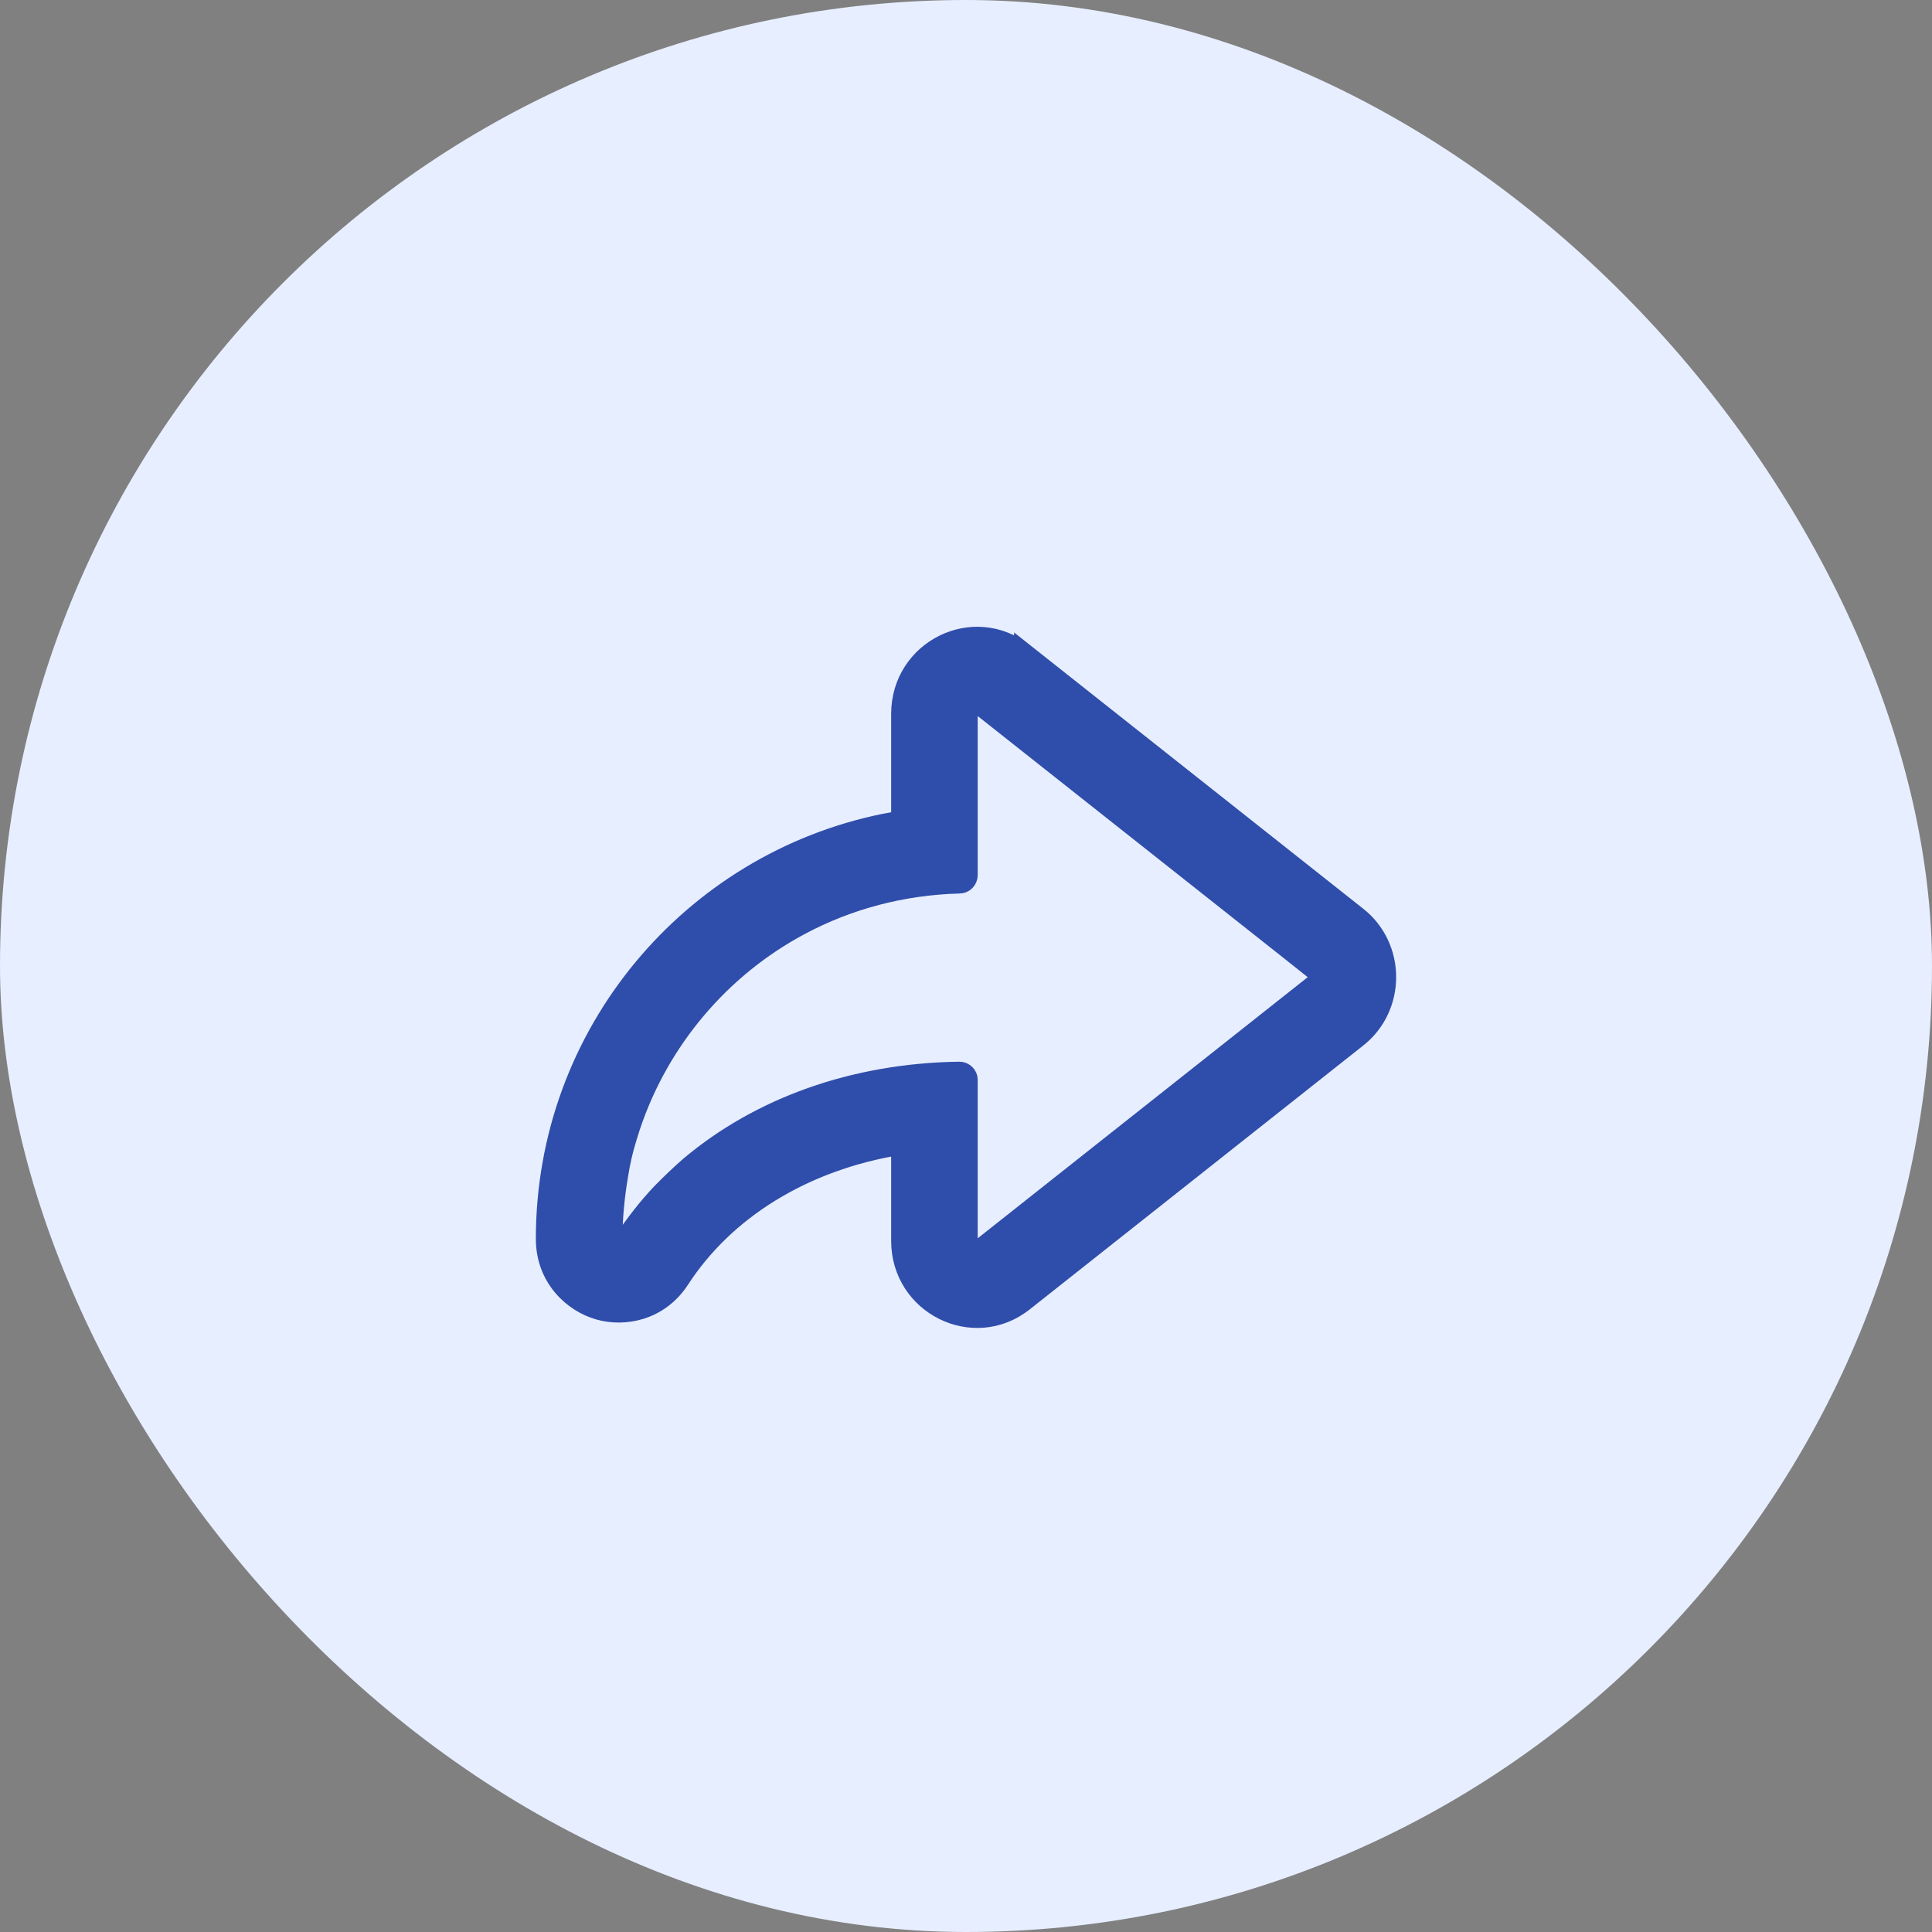
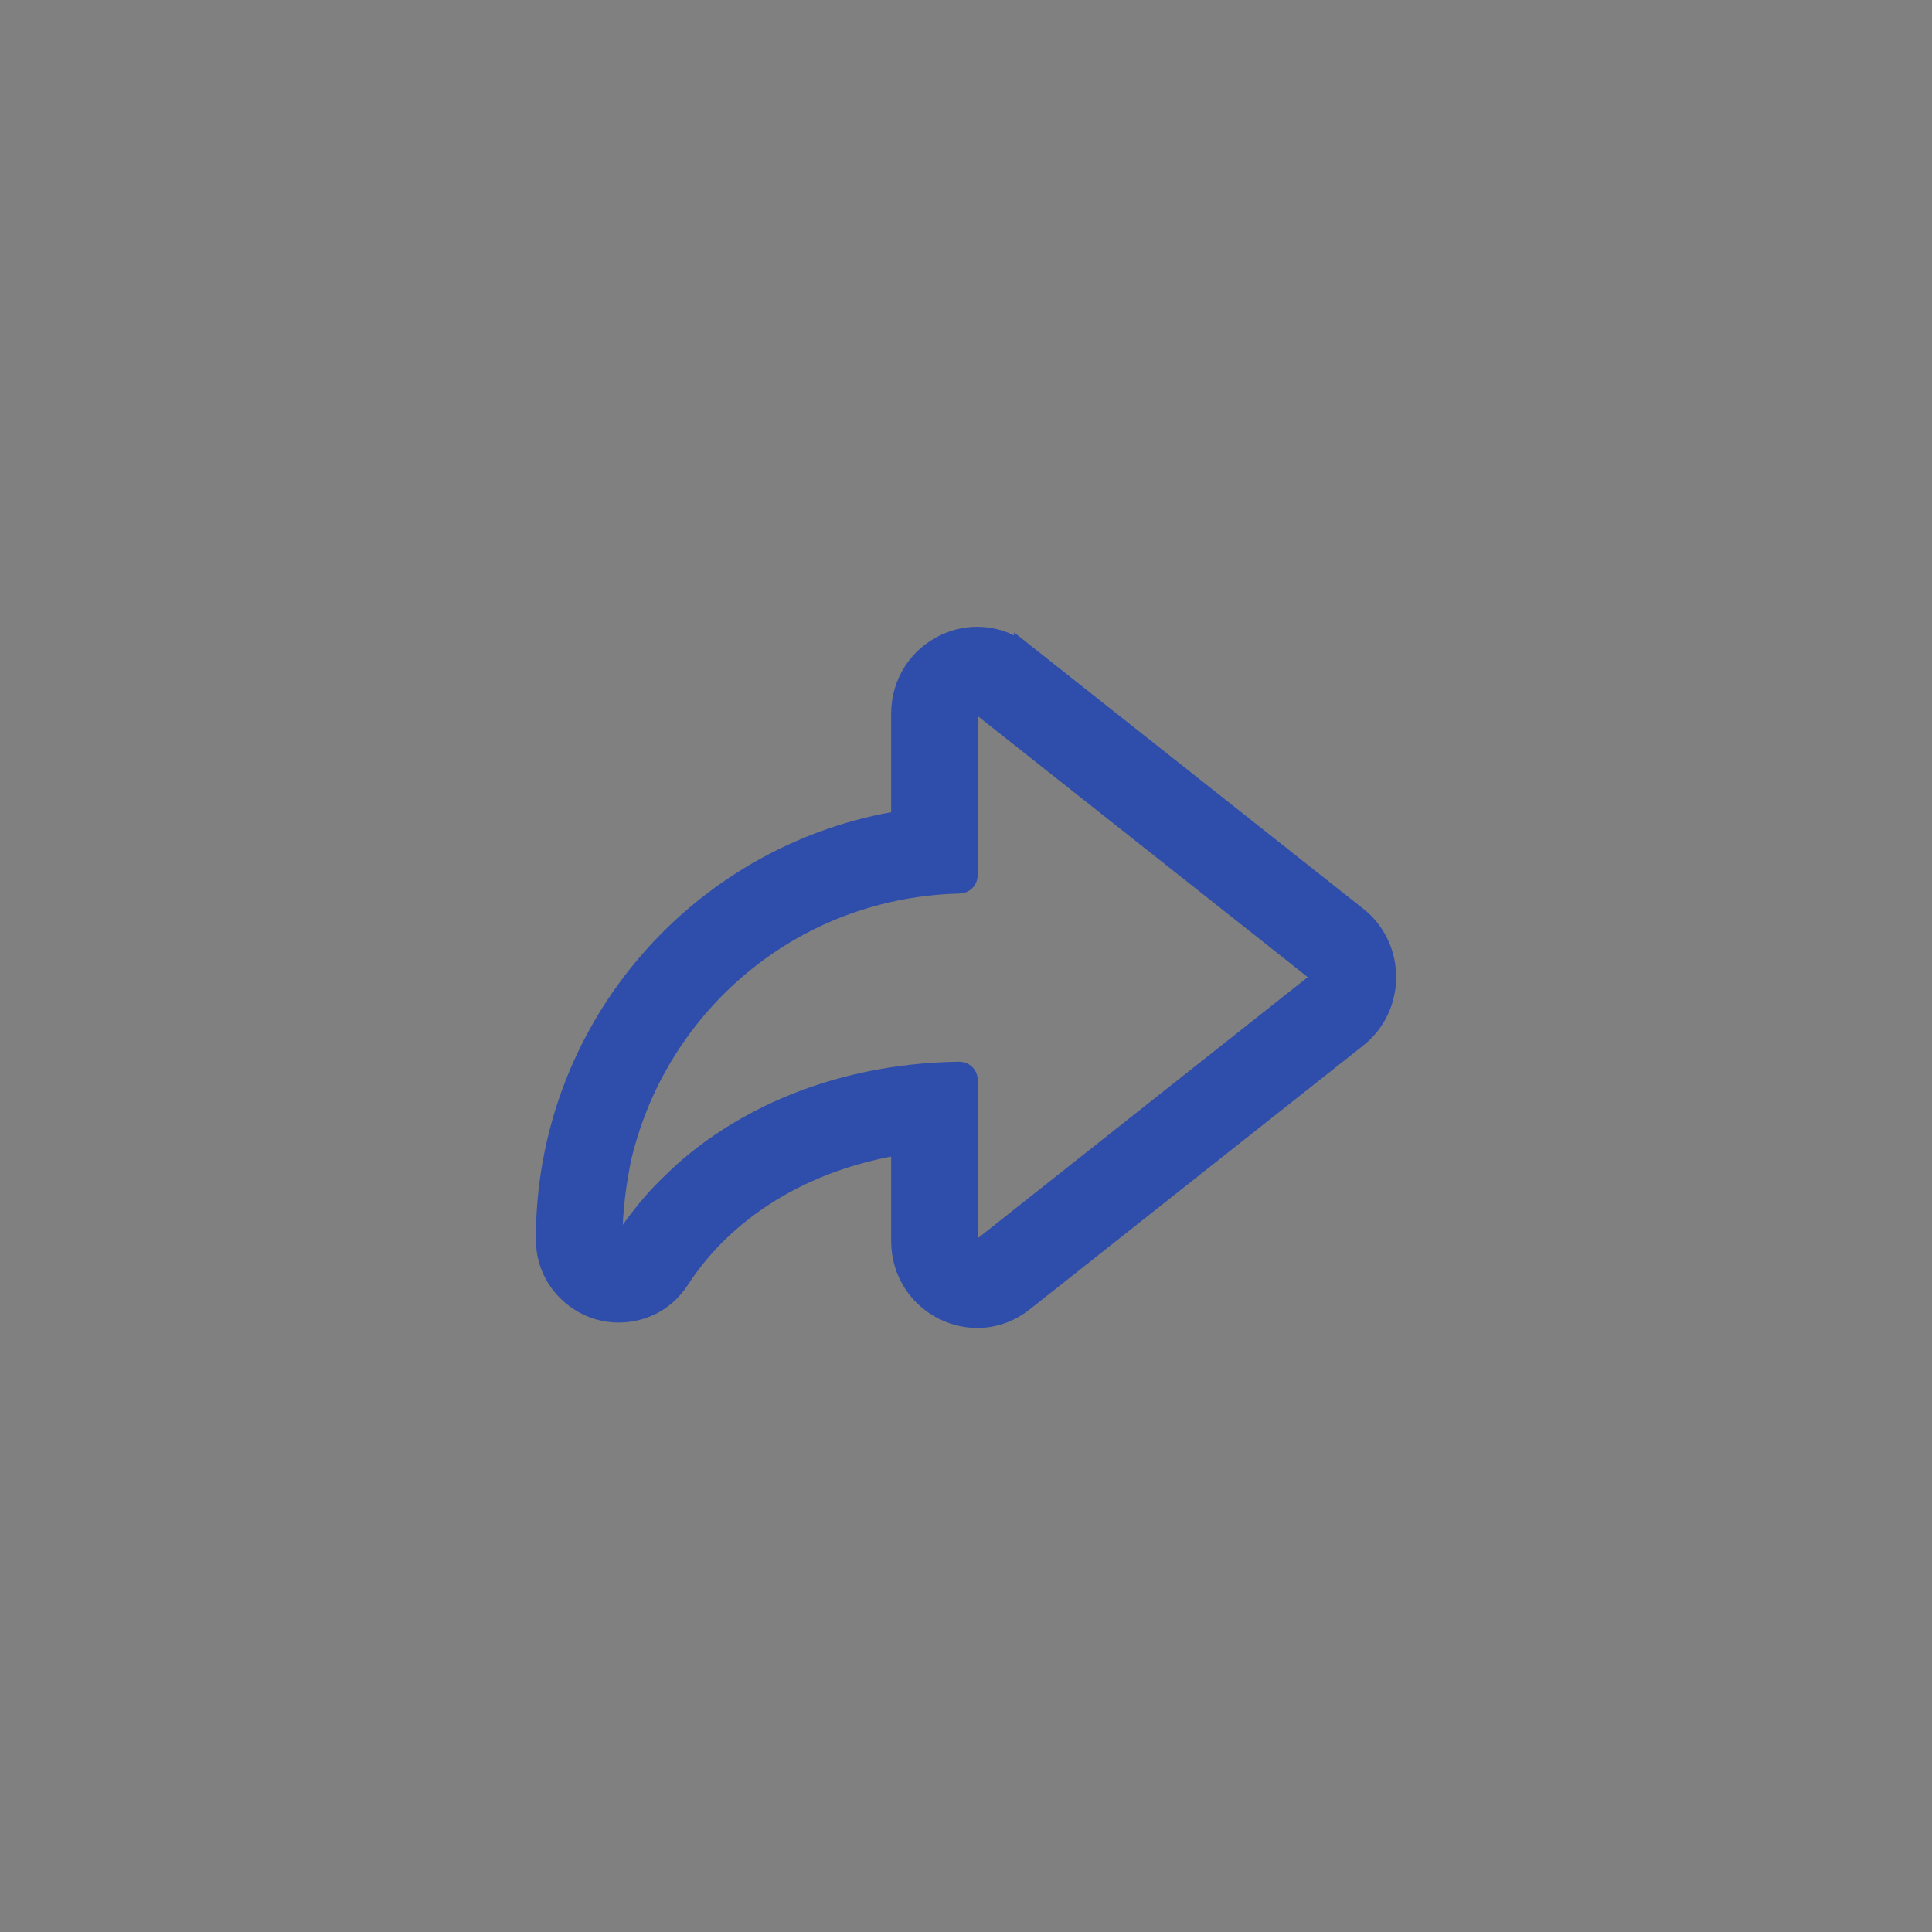
<svg xmlns="http://www.w3.org/2000/svg" width="85" height="85" viewBox="0 0 85 85" fill="none">
  <rect x="0" y="0" width="85" height="85" fill="#808080" stroke="none" />
-   <rect width="85" height="85" rx="42.5" fill="#E7EEFF" />
  <path fill-rule="evenodd" clip-rule="evenodd" d="M45.04 28.725C42.843 26.985 39.632 28.574 39.632 31.41V36.093C39.4 36.136 39.146 36.179 38.914 36.222C30.443 37.941 24 45.438 24 54.504C24 56.223 25.204 57.318 26.345 57.641C27.465 57.963 29.007 57.684 29.915 56.287C31.88 53.258 35.323 51.067 39.632 50.379V54.59C39.632 57.426 42.843 59.015 45.04 57.275L59.701 45.675C61.433 44.321 61.433 41.657 59.701 40.304L45.04 28.703V28.725ZM57.863 42.71L56.701 41.786L43.202 31.109C43.202 31.109 43.139 31.066 43.118 31.066C42.886 30.959 42.59 31.131 42.59 31.41V38.499C42.59 38.714 42.421 38.886 42.209 38.886C39.696 38.95 37.309 39.595 35.217 40.712C31.71 42.581 29.007 45.761 27.739 49.584C27.697 49.735 27.634 49.907 27.591 50.057C27.422 50.594 27.296 51.153 27.211 51.711C27.063 52.571 26.979 53.43 26.957 54.332V54.504C26.957 54.74 27.274 54.826 27.401 54.633L27.486 54.504C27.971 53.795 28.5 53.108 29.091 52.485C29.492 52.077 29.915 51.668 30.337 51.303C33.422 48.704 37.562 47.2 42.209 47.135C42.421 47.135 42.59 47.307 42.59 47.501V54.59C42.59 54.912 42.949 55.084 43.181 54.891L57.842 43.29C58.032 43.14 58.032 42.839 57.842 42.688L57.863 42.71Z" fill="#2F4DAA" stroke="#2F4DAA" stroke-width="0.85" stroke-miterlimit="10" />
</svg>